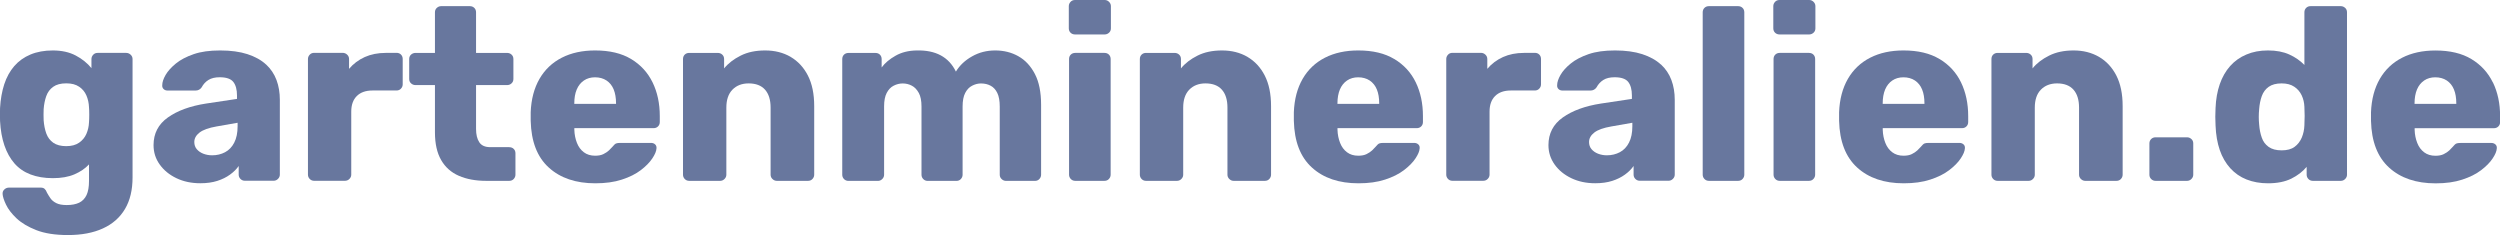
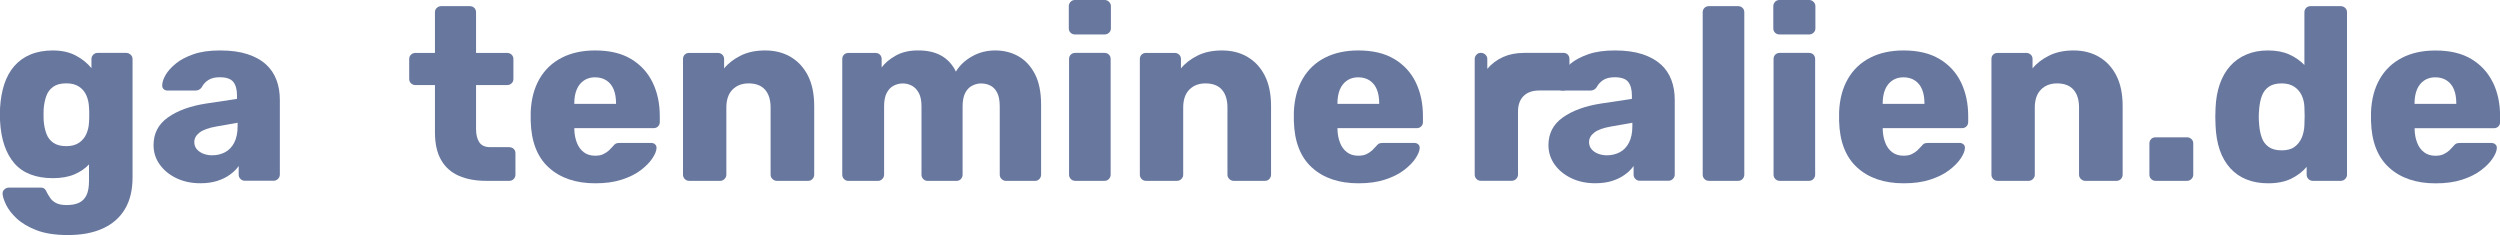
<svg xmlns="http://www.w3.org/2000/svg" id="Ebene_1" data-name="Ebene 1" viewBox="0 0 500 47">
  <path d="M25.23,10.58h-5.7c-.36,0-.66.12-.89.37-.23.25-.35.53-.35.86v1.82c-.83-1.02-1.88-1.86-3.15-2.53s-2.8-1.01-4.58-1.01c-1.68,0-3.17.27-4.46.81s-2.37,1.31-3.24,2.31-1.54,2.22-2.01,3.64c-.46,1.43-.74,3.01-.84,4.75-.03.89-.03,1.76,0,2.61.1,1.84.39,3.46.87,4.87.48,1.41,1.15,2.61,2.01,3.6.86.98,1.93,1.72,3.22,2.21s2.77.74,4.46.74,3.12-.25,4.31-.76c1.19-.51,2.16-1.17,2.92-1.99v3.3c0,1.18-.16,2.12-.49,2.83-.33.7-.83,1.21-1.48,1.53-.66.31-1.49.47-2.48.47-.89,0-1.59-.13-2.1-.39-.51-.26-.9-.58-1.16-.96-.26-.38-.49-.75-.69-1.11-.13-.36-.3-.62-.49-.79-.2-.17-.46-.24-.79-.24H1.81c-.36,0-.68.12-.94.37-.26.24-.38.55-.35.91.03.52.26,1.24.69,2.14s1.13,1.81,2.1,2.73c.98.92,2.3,1.71,3.96,2.36,1.67.65,3.77.98,6.31.98,2.74,0,5.08-.44,7.01-1.33,1.93-.88,3.4-2.18,4.41-3.89,1.01-1.7,1.51-3.81,1.51-6.3V11.81c0-.33-.12-.62-.37-.86-.25-.24-.55-.37-.91-.37ZM17.8,24.46c-.03.82-.21,1.59-.52,2.31-.31.72-.8,1.31-1.46,1.77-.66.46-1.52.69-2.58.69s-1.95-.23-2.6-.69c-.64-.46-1.11-1.08-1.39-1.87-.28-.79-.45-1.66-.52-2.61-.03-.76-.03-1.49,0-2.22.07-.95.24-1.82.52-2.61.28-.79.74-1.41,1.39-1.87.64-.46,1.51-.69,2.6-.69s1.92.22,2.58.67c.66.44,1.15,1.03,1.46,1.75s.49,1.51.52,2.36c.03.33.05.82.05,1.48s-.02,1.17-.05,1.53Z" style="fill: #68779e;" />
  <path d="M53.21,12.9c-.96-.89-2.2-1.57-3.72-2.07-1.52-.49-3.33-.74-5.45-.74s-3.85.24-5.3.74c-1.45.5-2.64,1.12-3.56,1.87-.93.76-1.61,1.52-2.06,2.29-.44.77-.67,1.45-.67,2.04-.03.29.05.55.25.76.2.21.48.32.84.32h5.55c.53,0,.94-.21,1.24-.64.33-.62.78-1.12,1.36-1.48s1.33-.54,2.25-.54c1.32,0,2.23.31,2.72.93s.74,1.53.74,2.71v.69l-6.19.93c-3.17.49-5.71,1.42-7.63,2.78-1.92,1.36-2.87,3.21-2.87,5.53,0,1.45.41,2.74,1.24,3.89.82,1.15,1.94,2.06,3.34,2.73s3,1.01,4.78,1.01c1.29,0,2.42-.16,3.39-.47.97-.31,1.82-.73,2.55-1.26s1.3-1.1,1.73-1.72v1.72c0,.33.11.62.35.86.23.24.53.37.89.37h5.75c.33,0,.62-.12.87-.37.25-.25.37-.53.37-.86v-14.96c0-1.44-.22-2.76-.67-3.96-.45-1.2-1.15-2.24-2.1-3.12ZM47.52,25.25c0,1.31-.22,2.4-.67,3.27-.44.87-1.06,1.51-1.83,1.92s-1.64.62-2.6.62c-.63,0-1.21-.11-1.76-.32-.54-.21-.98-.52-1.31-.91s-.49-.87-.49-1.43c0-.72.35-1.35,1.06-1.9.71-.54,1.84-.94,3.39-1.21l4.21-.74v.69Z" style="fill: #68779e;" />
-   <path d="M79.31,10.58h-2.18c-1.55,0-2.95.28-4.18.83-1.24.56-2.29,1.35-3.14,2.36v-1.97c0-.33-.12-.62-.37-.86-.25-.24-.55-.37-.92-.37h-5.69c-.36,0-.66.12-.89.37-.23.25-.35.53-.35.86v23.13c0,.33.12.62.35.86.23.24.53.37.89.37h6.14c.36,0,.67-.12.91-.37.25-.25.37-.53.37-.86v-12.6c0-1.35.37-2.39,1.11-3.12.74-.74,1.79-1.11,3.14-1.11h4.8c.36,0,.66-.12.89-.37.23-.24.35-.53.35-.86v-5.07c0-.36-.12-.66-.35-.89-.23-.23-.53-.34-.89-.34Z" style="fill: #68779e;" />
  <path d="M101.84,29.43h-3.81c-1.02,0-1.75-.33-2.18-.99-.43-.65-.64-1.54-.64-2.66v-8.76h6.19c.36,0,.67-.12.91-.35.25-.23.37-.52.37-.88v-3.98c0-.36-.12-.66-.37-.89-.25-.23-.55-.34-.91-.34h-6.19V2.46c0-.36-.12-.66-.35-.88-.23-.23-.53-.35-.89-.35h-5.74c-.33,0-.62.12-.87.35-.25.23-.37.52-.37.88v8.12h-3.86c-.36,0-.67.12-.92.34-.25.23-.37.52-.37.89v3.98c0,.36.12.66.37.88.25.23.55.35.92.35h3.86v9.45c0,2.26.41,4.11,1.24,5.54.82,1.43,2,2.48,3.54,3.15,1.54.67,3.36,1.01,5.47,1.01h4.61c.36,0,.66-.12.89-.37.23-.25.35-.53.35-.86v-4.28c0-.36-.11-.65-.35-.88-.23-.23-.53-.34-.89-.34Z" style="fill: #68779e;" />
  <path d="M126.23,11.81c-1.9-1.15-4.3-1.72-7.21-1.72-2.54,0-4.76.48-6.66,1.45s-3.39,2.38-4.46,4.23c-1.07,1.86-1.66,4.08-1.76,6.67v1.72c.1,4.14,1.3,7.25,3.62,9.35,2.31,2.1,5.41,3.15,9.31,3.15,2.01,0,3.78-.24,5.3-.74,1.52-.49,2.78-1.12,3.79-1.89,1.01-.77,1.77-1.55,2.3-2.34.53-.79.81-1.46.84-2.02.03-.33-.06-.59-.27-.79-.21-.2-.49-.3-.82-.3h-6.14c-.4,0-.68.04-.87.12-.18.08-.42.3-.72.67-.16.19-.4.43-.69.71-.3.28-.67.52-1.11.74s-1,.32-1.66.32c-.89,0-1.64-.23-2.25-.69-.61-.46-1.07-1.08-1.38-1.87-.31-.79-.49-1.66-.52-2.61v-.34h15.85c.36,0,.66-.12.89-.35.23-.23.35-.52.35-.88v-1.18c0-2.53-.48-4.77-1.44-6.74-.96-1.97-2.39-3.53-4.28-4.67ZM123.23,20.77h-8.37v-.1c0-1.08.16-2.01.49-2.78.33-.77.81-1.37,1.43-1.79.63-.43,1.37-.64,2.23-.64s1.66.21,2.3.64c.64.43,1.12,1.03,1.43,1.79.31.77.47,1.7.47,2.78v.1Z" style="fill: #68779e;" />
  <path d="M158.12,11.37c-1.47-.85-3.16-1.28-5.08-1.28s-3.52.34-4.9,1.03-2.49,1.54-3.32,2.56v-1.87c0-.36-.12-.66-.37-.89-.25-.23-.55-.34-.92-.34h-5.69c-.36,0-.66.12-.89.34-.23.23-.35.52-.35.89v23.13c0,.33.12.62.35.86.23.24.53.37.89.37h6.19c.33,0,.62-.12.87-.37.25-.25.37-.53.37-.86v-13.43c0-1.54.4-2.73,1.21-3.57.81-.83,1.89-1.26,3.24-1.26,1.45,0,2.55.42,3.29,1.26.74.84,1.11,2.03,1.11,3.57v13.43c0,.33.12.62.37.86.25.24.53.37.87.37h6.24c.36,0,.66-.12.89-.37.23-.25.35-.53.35-.86v-13.73c0-2.43-.42-4.46-1.26-6.1-.84-1.64-2-2.88-3.47-3.74Z" style="fill: #68779e;" />
  <path d="M203.68,11.25c-1.37-.77-2.91-1.16-4.63-1.16s-3.23.39-4.63,1.18c-1.41.79-2.48,1.8-3.24,3.05-1.42-2.92-4.05-4.33-7.87-4.23-1.62.03-3.02.38-4.21,1.06-1.19.67-2.11,1.45-2.77,2.34v-1.67c0-.36-.12-.66-.35-.89-.23-.23-.53-.34-.89-.34h-5.4c-.36,0-.66.12-.89.34-.23.23-.35.52-.35.89v23.13c0,.33.12.62.35.86.23.24.53.37.89.37h5.89c.33,0,.62-.12.87-.37.25-.25.37-.53.37-.86v-13.68c0-1.12.17-2.01.52-2.68s.81-1.16,1.39-1.45c.58-.3,1.18-.45,1.81-.45.66,0,1.27.15,1.83.45.56.29,1.02.78,1.39,1.45s.54,1.58.54,2.73v13.63c0,.33.12.62.35.86.23.24.53.37.89.37h5.74c.36,0,.66-.12.89-.37.23-.25.35-.53.35-.86v-13.63c0-1.15.17-2.06.52-2.73.35-.67.81-1.16,1.39-1.45.58-.3,1.16-.45,1.76-.45.73,0,1.37.15,1.93.45.56.29,1.01.78,1.34,1.45.33.67.49,1.58.49,2.73v13.63c0,.33.12.62.37.86.25.24.55.37.91.37h5.75c.36,0,.66-.12.89-.37.23-.25.35-.53.35-.86v-13.98c0-2.53-.41-4.58-1.24-6.17-.83-1.59-1.92-2.77-3.29-3.54Z" style="fill: #68779e;" />
  <path d="M220.94,0h-5.94c-.36,0-.66.12-.89.37s-.35.53-.35.86v4.43c0,.36.12.66.35.88.23.23.53.35.89.35h5.94c.33,0,.62-.12.87-.35.25-.23.37-.52.37-.88V1.23c0-.33-.12-.61-.37-.86s-.54-.37-.87-.37Z" style="fill: #68779e;" />
  <path d="M220.89,10.58h-5.84c-.36,0-.66.12-.89.34-.23.23-.35.52-.35.89v23.13c0,.33.12.62.35.86.23.24.53.37.89.37h5.84c.36,0,.66-.12.89-.37.23-.25.35-.53.35-.86V11.81c0-.36-.12-.66-.35-.89-.23-.23-.53-.34-.89-.34Z" style="fill: #68779e;" />
  <path d="M249.49,11.37c-1.47-.85-3.16-1.28-5.08-1.28s-3.52.34-4.9,1.03-2.49,1.54-3.32,2.56v-1.87c0-.36-.12-.66-.37-.89-.25-.23-.55-.34-.92-.34h-5.69c-.36,0-.66.12-.89.34-.23.23-.35.52-.35.89v23.13c0,.33.12.62.35.86.23.24.53.37.89.37h6.19c.33,0,.62-.12.87-.37.25-.25.37-.53.37-.86v-13.43c0-1.54.4-2.73,1.21-3.57.81-.83,1.89-1.26,3.24-1.26,1.45,0,2.55.42,3.29,1.26.74.84,1.11,2.03,1.11,3.57v13.43c0,.33.12.62.37.86.25.24.53.37.87.37h6.24c.36,0,.66-.12.89-.37.23-.25.35-.53.35-.86v-13.73c0-2.43-.42-4.46-1.26-6.1-.84-1.64-2-2.88-3.47-3.74Z" style="fill: #68779e;" />
  <path d="M278.86,11.81c-1.9-1.15-4.3-1.72-7.21-1.72-2.54,0-4.76.48-6.66,1.45s-3.39,2.38-4.46,4.23c-1.07,1.86-1.66,4.08-1.76,6.67v1.72c.1,4.14,1.3,7.25,3.62,9.35,2.31,2.1,5.41,3.15,9.31,3.15,2.01,0,3.78-.24,5.3-.74,1.52-.49,2.78-1.12,3.79-1.89,1.01-.77,1.78-1.55,2.3-2.34.53-.79.81-1.46.84-2.02.03-.33-.05-.59-.27-.79-.22-.2-.49-.3-.82-.3h-6.14c-.4,0-.69.04-.87.12-.18.08-.42.3-.72.67-.17.19-.4.43-.69.71-.3.28-.67.52-1.11.74s-1,.32-1.66.32c-.89,0-1.64-.23-2.25-.69-.61-.46-1.07-1.08-1.38-1.87-.31-.79-.49-1.66-.52-2.61v-.34h15.85c.36,0,.66-.12.89-.35s.35-.52.35-.88v-1.18c0-2.53-.48-4.77-1.43-6.74s-2.39-3.53-4.28-4.67ZM275.86,20.77h-8.37v-.1c0-1.08.17-2.01.49-2.78.33-.77.81-1.37,1.43-1.79.63-.43,1.37-.64,2.23-.64s1.66.21,2.3.64,1.12,1.03,1.43,1.79c.32.77.47,1.7.47,2.78v.1Z" style="fill: #68779e;" />
-   <path d="M306.96,10.58h-2.18c-1.55,0-2.95.28-4.18.83-1.24.56-2.29,1.35-3.14,2.36v-1.97c0-.33-.12-.62-.37-.86s-.55-.37-.91-.37h-5.69c-.37,0-.66.12-.89.37-.23.25-.35.53-.35.86v23.13c0,.33.12.62.35.86.23.24.53.37.89.37h6.14c.36,0,.67-.12.91-.37s.37-.53.37-.86v-12.6c0-1.35.37-2.39,1.11-3.12.74-.74,1.79-1.11,3.14-1.11h4.8c.36,0,.66-.12.89-.37.23-.24.35-.53.35-.86v-5.07c0-.36-.12-.66-.35-.89s-.53-.34-.89-.34Z" style="fill: #68779e;" />
+   <path d="M306.96,10.58h-2.18c-1.55,0-2.95.28-4.18.83-1.24.56-2.29,1.35-3.14,2.36v-1.97c0-.33-.12-.62-.37-.86s-.55-.37-.91-.37c-.37,0-.66.12-.89.37-.23.25-.35.53-.35.86v23.13c0,.33.12.62.35.86.23.24.53.37.89.37h6.14c.36,0,.67-.12.91-.37s.37-.53.37-.86v-12.6c0-1.35.37-2.39,1.11-3.12.74-.74,1.79-1.11,3.14-1.11h4.8c.36,0,.66-.12.89-.37.23-.24.35-.53.35-.86v-5.07c0-.36-.12-.66-.35-.89s-.53-.34-.89-.34Z" style="fill: #68779e;" />
  <path d="M332.17,12.9c-.96-.89-2.2-1.57-3.72-2.07-1.52-.49-3.33-.74-5.44-.74s-3.85.24-5.3.74c-1.45.5-2.64,1.12-3.56,1.87s-1.61,1.52-2.05,2.29c-.44.77-.67,1.45-.67,2.04-.03.29.05.55.25.76.2.21.48.32.84.32h5.55c.53,0,.94-.21,1.24-.64.33-.62.79-1.12,1.36-1.48s1.33-.54,2.25-.54c1.32,0,2.23.31,2.72.93s.74,1.53.74,2.71v.69l-6.19.93c-3.17.49-5.71,1.42-7.63,2.78-1.91,1.36-2.87,3.21-2.87,5.53,0,1.45.42,2.74,1.24,3.89s1.94,2.06,3.34,2.73c1.4.67,2.99,1.01,4.78,1.01,1.29,0,2.42-.16,3.39-.47.97-.31,1.82-.73,2.55-1.26.72-.52,1.3-1.1,1.73-1.72v1.72c0,.33.11.62.35.86.23.24.53.37.89.37h5.75c.33,0,.62-.12.87-.37s.37-.53.37-.86v-14.96c0-1.44-.22-2.76-.67-3.96-.45-1.2-1.15-2.24-2.1-3.12ZM326.47,25.25c0,1.31-.22,2.4-.67,3.27-.44.87-1.06,1.51-1.83,1.92-.78.41-1.64.62-2.6.62-.63,0-1.21-.11-1.76-.32-.54-.21-.98-.52-1.31-.91-.33-.39-.49-.87-.49-1.43,0-.72.35-1.35,1.06-1.9s1.84-.94,3.39-1.21l4.21-.74v.69Z" style="fill: #68779e;" />
  <path d="M347.62,1.23h-5.84c-.36,0-.66.12-.89.35-.23.23-.35.52-.35.88v32.48c0,.33.12.62.35.86.23.24.53.37.89.37h5.84c.36,0,.66-.12.89-.37.23-.25.35-.53.35-.86V2.46c0-.36-.12-.66-.35-.88-.23-.23-.53-.35-.89-.35Z" style="fill: #68779e;" />
  <path d="M361.84,0h-5.94c-.37,0-.66.12-.89.37-.23.25-.35.53-.35.86v4.43c0,.36.12.66.35.88s.53.35.89.35h5.94c.33,0,.62-.12.87-.35.25-.23.37-.52.37-.88V1.23c0-.33-.12-.61-.37-.86-.25-.25-.54-.37-.87-.37Z" style="fill: #68779e;" />
  <path d="M361.79,10.58h-5.84c-.37,0-.66.12-.89.34-.23.23-.35.52-.35.89v23.13c0,.33.12.62.35.86.23.24.53.37.89.37h5.84c.36,0,.66-.12.89-.37.23-.25.35-.53.35-.86V11.81c0-.36-.12-.66-.35-.89-.23-.23-.53-.34-.89-.34Z" style="fill: #68779e;" />
  <path d="M387.91,11.81c-1.9-1.15-4.3-1.72-7.21-1.72-2.54,0-4.76.48-6.66,1.45-1.9.97-3.39,2.38-4.46,4.23-1.07,1.86-1.66,4.08-1.76,6.67v1.72c.1,4.14,1.31,7.25,3.62,9.35,2.31,2.1,5.41,3.15,9.31,3.15,2.01,0,3.78-.24,5.3-.74,1.52-.49,2.78-1.12,3.79-1.89,1.01-.77,1.78-1.55,2.3-2.34.53-.79.81-1.46.84-2.02.03-.33-.05-.59-.27-.79-.22-.2-.49-.3-.82-.3h-6.14c-.4,0-.69.04-.87.12-.18.08-.42.3-.72.67-.17.19-.4.43-.69.71-.3.28-.67.52-1.11.74s-1,.32-1.66.32c-.89,0-1.64-.23-2.25-.69-.61-.46-1.07-1.08-1.38-1.87-.31-.79-.49-1.66-.52-2.61v-.34h15.85c.36,0,.66-.12.89-.35s.35-.52.35-.88v-1.18c0-2.53-.48-4.77-1.43-6.74s-2.39-3.53-4.28-4.67ZM384.91,20.77h-8.37v-.1c0-1.08.17-2.01.49-2.78.33-.77.81-1.37,1.43-1.79.63-.43,1.37-.64,2.23-.64s1.66.21,2.3.64,1.12,1.03,1.43,1.79c.32.77.47,1.7.47,2.78v.1Z" style="fill: #68779e;" />
  <path d="M419.8,11.37c-1.47-.85-3.16-1.28-5.07-1.28s-3.52.34-4.9,1.03c-1.39.69-2.5,1.54-3.32,2.56v-1.87c0-.36-.12-.66-.37-.89-.25-.23-.55-.34-.92-.34h-5.69c-.36,0-.66.12-.89.34s-.35.52-.35.89v23.13c0,.33.12.62.35.86.23.24.53.37.89.37h6.19c.33,0,.62-.12.87-.37.25-.25.37-.53.37-.86v-13.43c0-1.54.4-2.73,1.21-3.57.81-.83,1.89-1.26,3.24-1.26,1.45,0,2.55.42,3.29,1.26.74.84,1.11,2.03,1.11,3.57v13.43c0,.33.12.62.37.86.25.24.54.37.87.37h6.24c.36,0,.66-.12.89-.37.23-.25.35-.53.35-.86v-13.73c0-2.43-.42-4.46-1.26-6.1-.84-1.64-2-2.88-3.47-3.74Z" style="fill: #68779e;" />
  <path d="M437.41,27.46h-6.29c-.36,0-.66.12-.89.35-.23.23-.35.52-.35.88v6.25c0,.33.11.62.35.86.23.24.53.37.89.37h6.29c.33,0,.62-.12.87-.37s.37-.53.37-.86v-6.25c0-.36-.12-.66-.37-.88-.25-.23-.54-.35-.87-.35Z" style="fill: #68779e;" />
  <path d="M468.16,1.23h-6.04c-.37,0-.66.12-.89.35s-.35.52-.35.88v10.53c-.83-.85-1.83-1.55-3.02-2.09-1.19-.54-2.61-.81-4.26-.81s-3.02.27-4.31.81c-1.29.54-2.37,1.31-3.26,2.31-.89,1-1.59,2.22-2.08,3.64s-.77,3.01-.84,4.75c-.03.66-.05,1.24-.05,1.75s.02,1.09.05,1.75c.07,1.84.35,3.47.84,4.9.49,1.43,1.2,2.64,2.1,3.64.91,1,2,1.76,3.27,2.26,1.27.5,2.7.76,4.28.76,1.85,0,3.4-.31,4.66-.93,1.25-.62,2.28-1.41,3.07-2.36v1.57c0,.33.12.62.35.86.23.24.53.37.89.37h5.59c.33,0,.62-.12.87-.37.25-.25.37-.53.37-.86V2.46c0-.36-.12-.66-.37-.88-.25-.23-.54-.35-.87-.35ZM460.88,25.05c-.03.88-.21,1.71-.52,2.46-.32.75-.79,1.37-1.43,1.85-.64.48-1.51.71-2.6.71s-1.95-.23-2.6-.69-1.11-1.08-1.38-1.87c-.28-.79-.45-1.66-.52-2.61-.1-1.02-.1-2.03,0-3.05.07-.95.24-1.82.52-2.61.28-.79.74-1.41,1.38-1.87s1.51-.69,2.6-.69c1.02,0,1.87.22,2.53.67.66.44,1.15,1.02,1.48,1.72.33.71.51,1.47.54,2.29.03.62.05,1.23.05,1.82s-.02,1.22-.05,1.87Z" style="fill: #68779e;" />
  <path d="M498.57,16.49c-.96-1.97-2.39-3.53-4.28-4.67-1.9-1.15-4.3-1.72-7.21-1.72-2.54,0-4.76.48-6.66,1.45-1.9.97-3.39,2.38-4.46,4.23-1.07,1.86-1.66,4.08-1.76,6.67v1.72c.1,4.14,1.31,7.25,3.62,9.35,2.31,2.1,5.41,3.15,9.31,3.15,2.01,0,3.78-.24,5.3-.74,1.52-.49,2.78-1.12,3.79-1.89,1.01-.77,1.78-1.55,2.3-2.34.53-.79.81-1.46.84-2.02.03-.33-.05-.59-.27-.79-.22-.2-.49-.3-.82-.3h-6.14c-.4,0-.69.04-.87.12-.18.08-.42.3-.72.67-.17.19-.4.43-.69.71-.3.28-.67.52-1.11.74s-1,.32-1.66.32c-.89,0-1.64-.23-2.25-.69-.61-.46-1.07-1.08-1.38-1.87-.31-.79-.49-1.66-.52-2.61v-.34h15.85c.36,0,.66-.12.89-.35s.35-.52.35-.88v-1.18c0-2.53-.48-4.77-1.43-6.74ZM491.28,20.77h-8.37v-.1c0-1.08.17-2.01.49-2.78.33-.77.81-1.37,1.43-1.79.63-.43,1.37-.64,2.23-.64s1.66.21,2.3.64,1.12,1.03,1.43,1.79c.32.77.47,1.7.47,2.78v.1Z" style="fill: #68779e;" />
</svg>